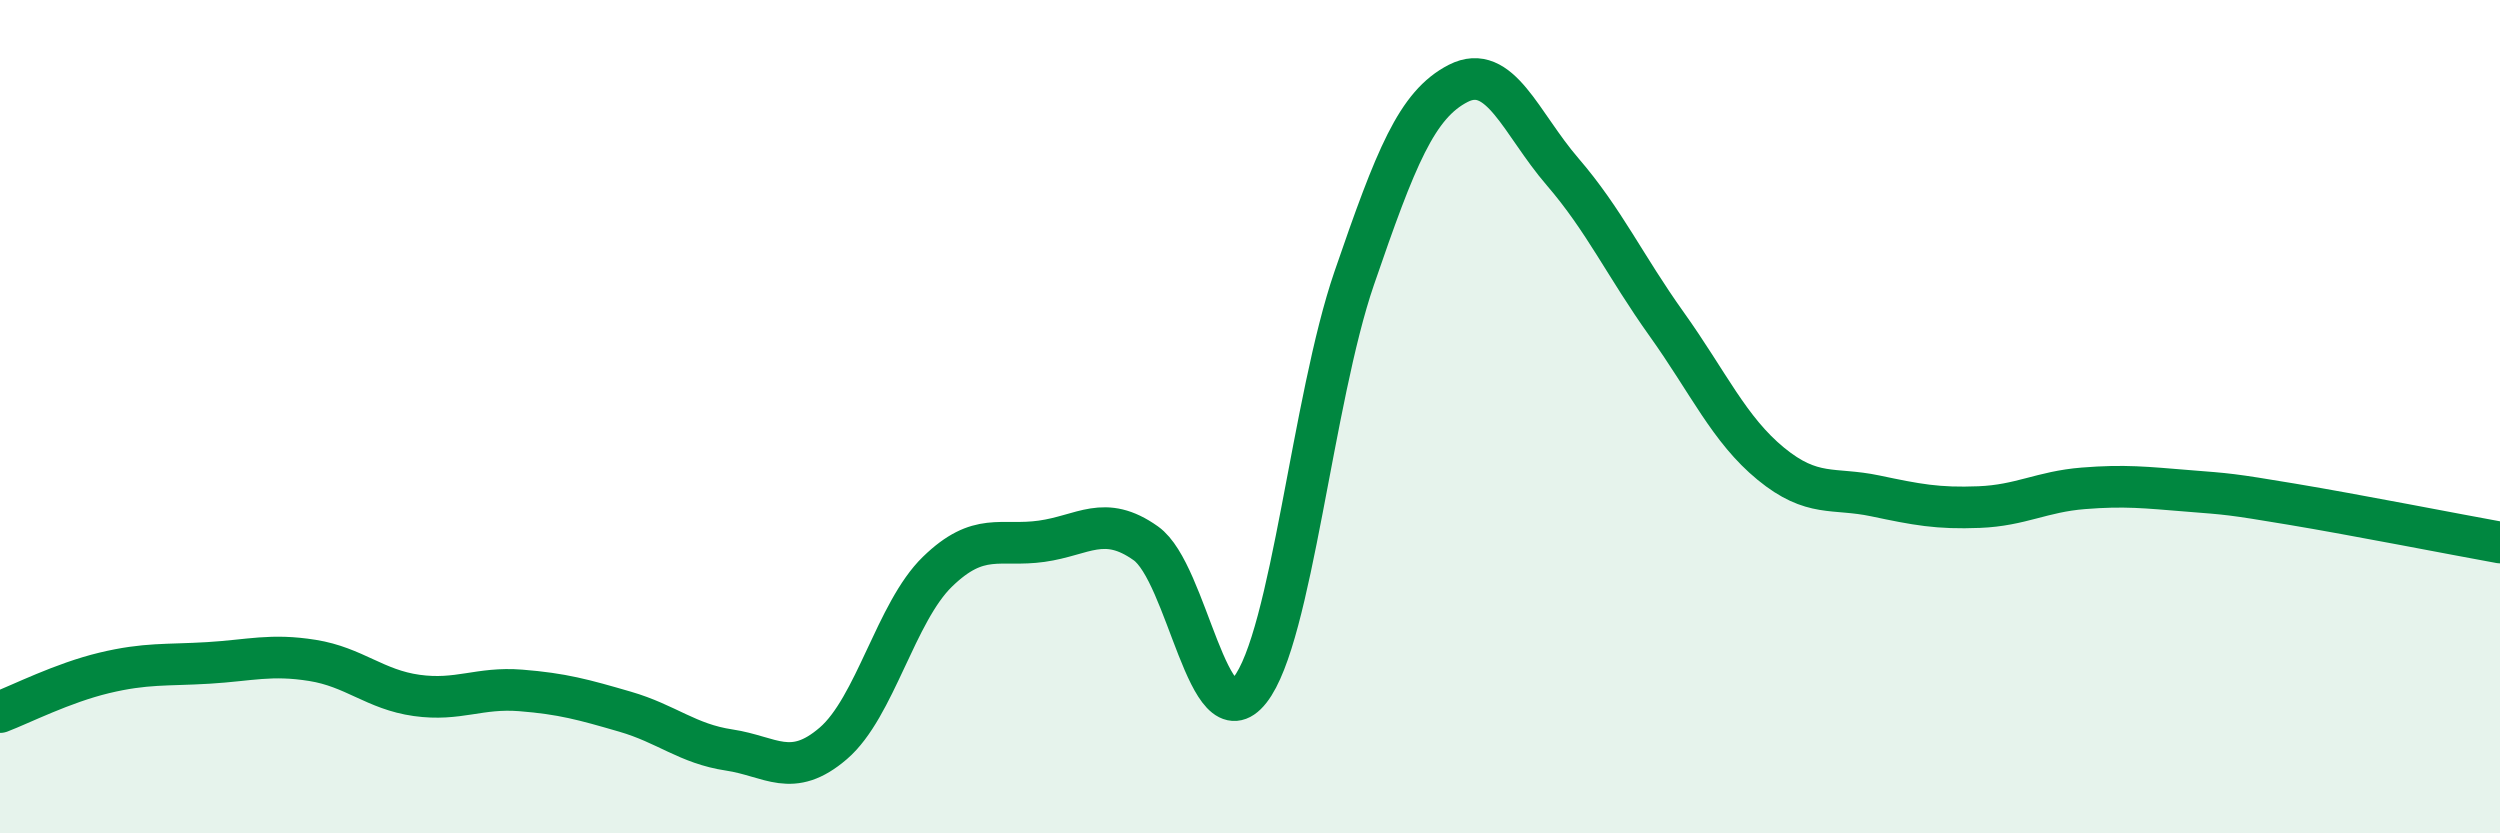
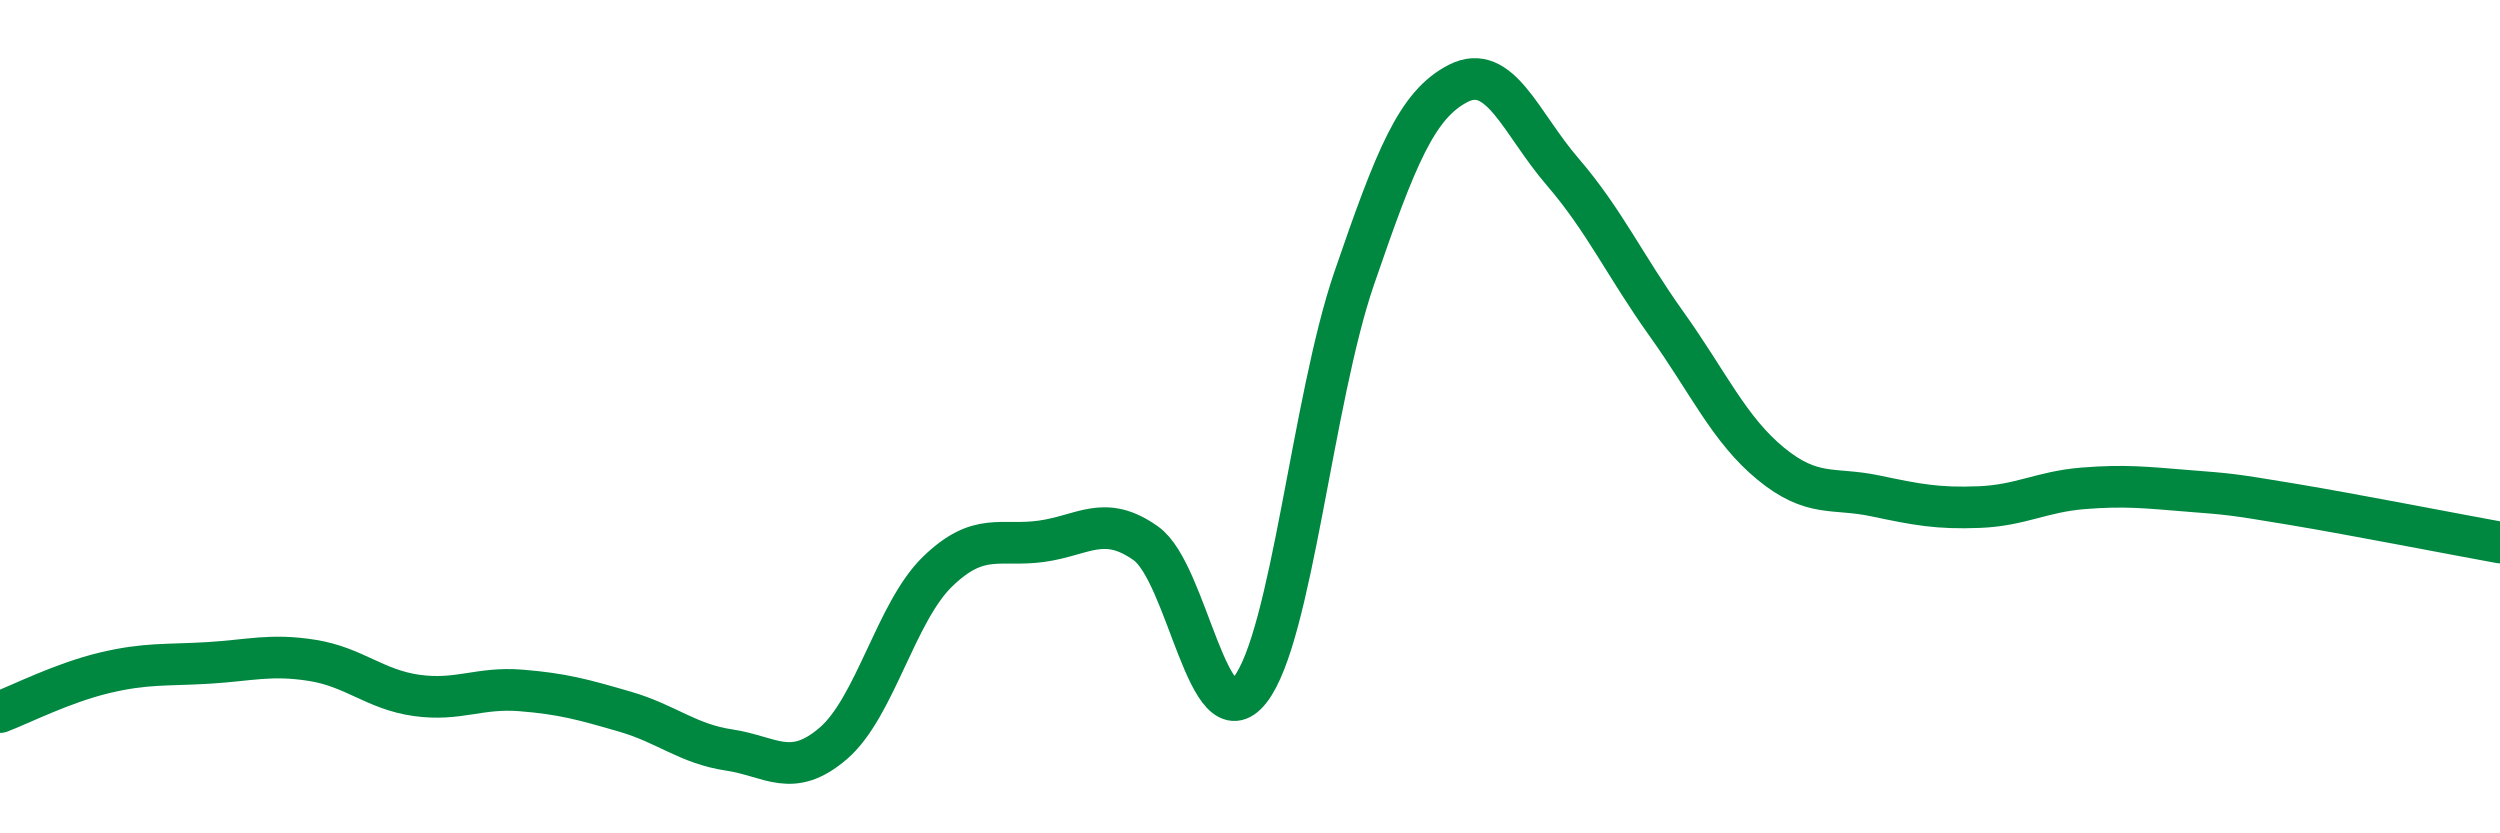
<svg xmlns="http://www.w3.org/2000/svg" width="60" height="20" viewBox="0 0 60 20">
-   <path d="M 0,17.09 C 0.5,16.9 1.5,16.39 2.5,16.15 C 3.5,15.91 4,15.97 5,15.91 C 6,15.85 6.5,15.69 7.5,15.85 C 8.5,16.01 9,16.55 10,16.69 C 11,16.83 11.5,16.49 12.5,16.57 C 13.5,16.65 14,16.79 15,17.08 C 16,17.37 16.5,17.85 17.5,18 C 18.5,18.15 19,18.7 20,17.84 C 21,16.98 21.5,14.69 22.5,13.72 C 23.5,12.75 24,13.13 25,12.99 C 26,12.85 26.5,12.33 27.5,13.04 C 28.5,13.75 29,17.83 30,16.56 C 31,15.29 31.5,9.59 32.5,6.68 C 33.5,3.77 34,2.51 35,2 C 36,1.49 36.5,2.96 37.5,4.12 C 38.5,5.28 39,6.38 40,7.78 C 41,9.18 41.5,10.31 42.5,11.13 C 43.5,11.95 44,11.69 45,11.9 C 46,12.11 46.5,12.21 47.5,12.17 C 48.5,12.13 49,11.8 50,11.72 C 51,11.64 51.5,11.7 52.5,11.78 C 53.5,11.86 53.5,11.85 55,12.1 C 56.5,12.35 59,12.84 60,13.02L60 20L0 20Z" fill="#008740" opacity="0.1" stroke-linecap="round" stroke-linejoin="round" />
  <path d="M 0,17.09 C 0.5,16.9 1.5,16.39 2.5,16.15 C 3.5,15.91 4,15.97 5,15.91 C 6,15.85 6.5,15.69 7.5,15.85 C 8.5,16.01 9,16.55 10,16.69 C 11,16.83 11.5,16.49 12.5,16.57 C 13.5,16.65 14,16.79 15,17.08 C 16,17.37 16.5,17.85 17.5,18 C 18.5,18.15 19,18.7 20,17.84 C 21,16.98 21.5,14.69 22.5,13.72 C 23.5,12.75 24,13.13 25,12.99 C 26,12.85 26.5,12.33 27.5,13.04 C 28.5,13.75 29,17.83 30,16.56 C 31,15.29 31.5,9.59 32.5,6.68 C 33.5,3.77 34,2.51 35,2 C 36,1.49 36.5,2.96 37.5,4.12 C 38.5,5.28 39,6.38 40,7.78 C 41,9.18 41.5,10.31 42.5,11.13 C 43.5,11.95 44,11.69 45,11.9 C 46,12.11 46.5,12.21 47.5,12.17 C 48.5,12.13 49,11.8 50,11.72 C 51,11.64 51.5,11.7 52.5,11.78 C 53.5,11.86 53.5,11.85 55,12.1 C 56.5,12.35 59,12.84 60,13.02" stroke="#008740" stroke-width="1" fill="none" stroke-linecap="round" stroke-linejoin="round" />
</svg>